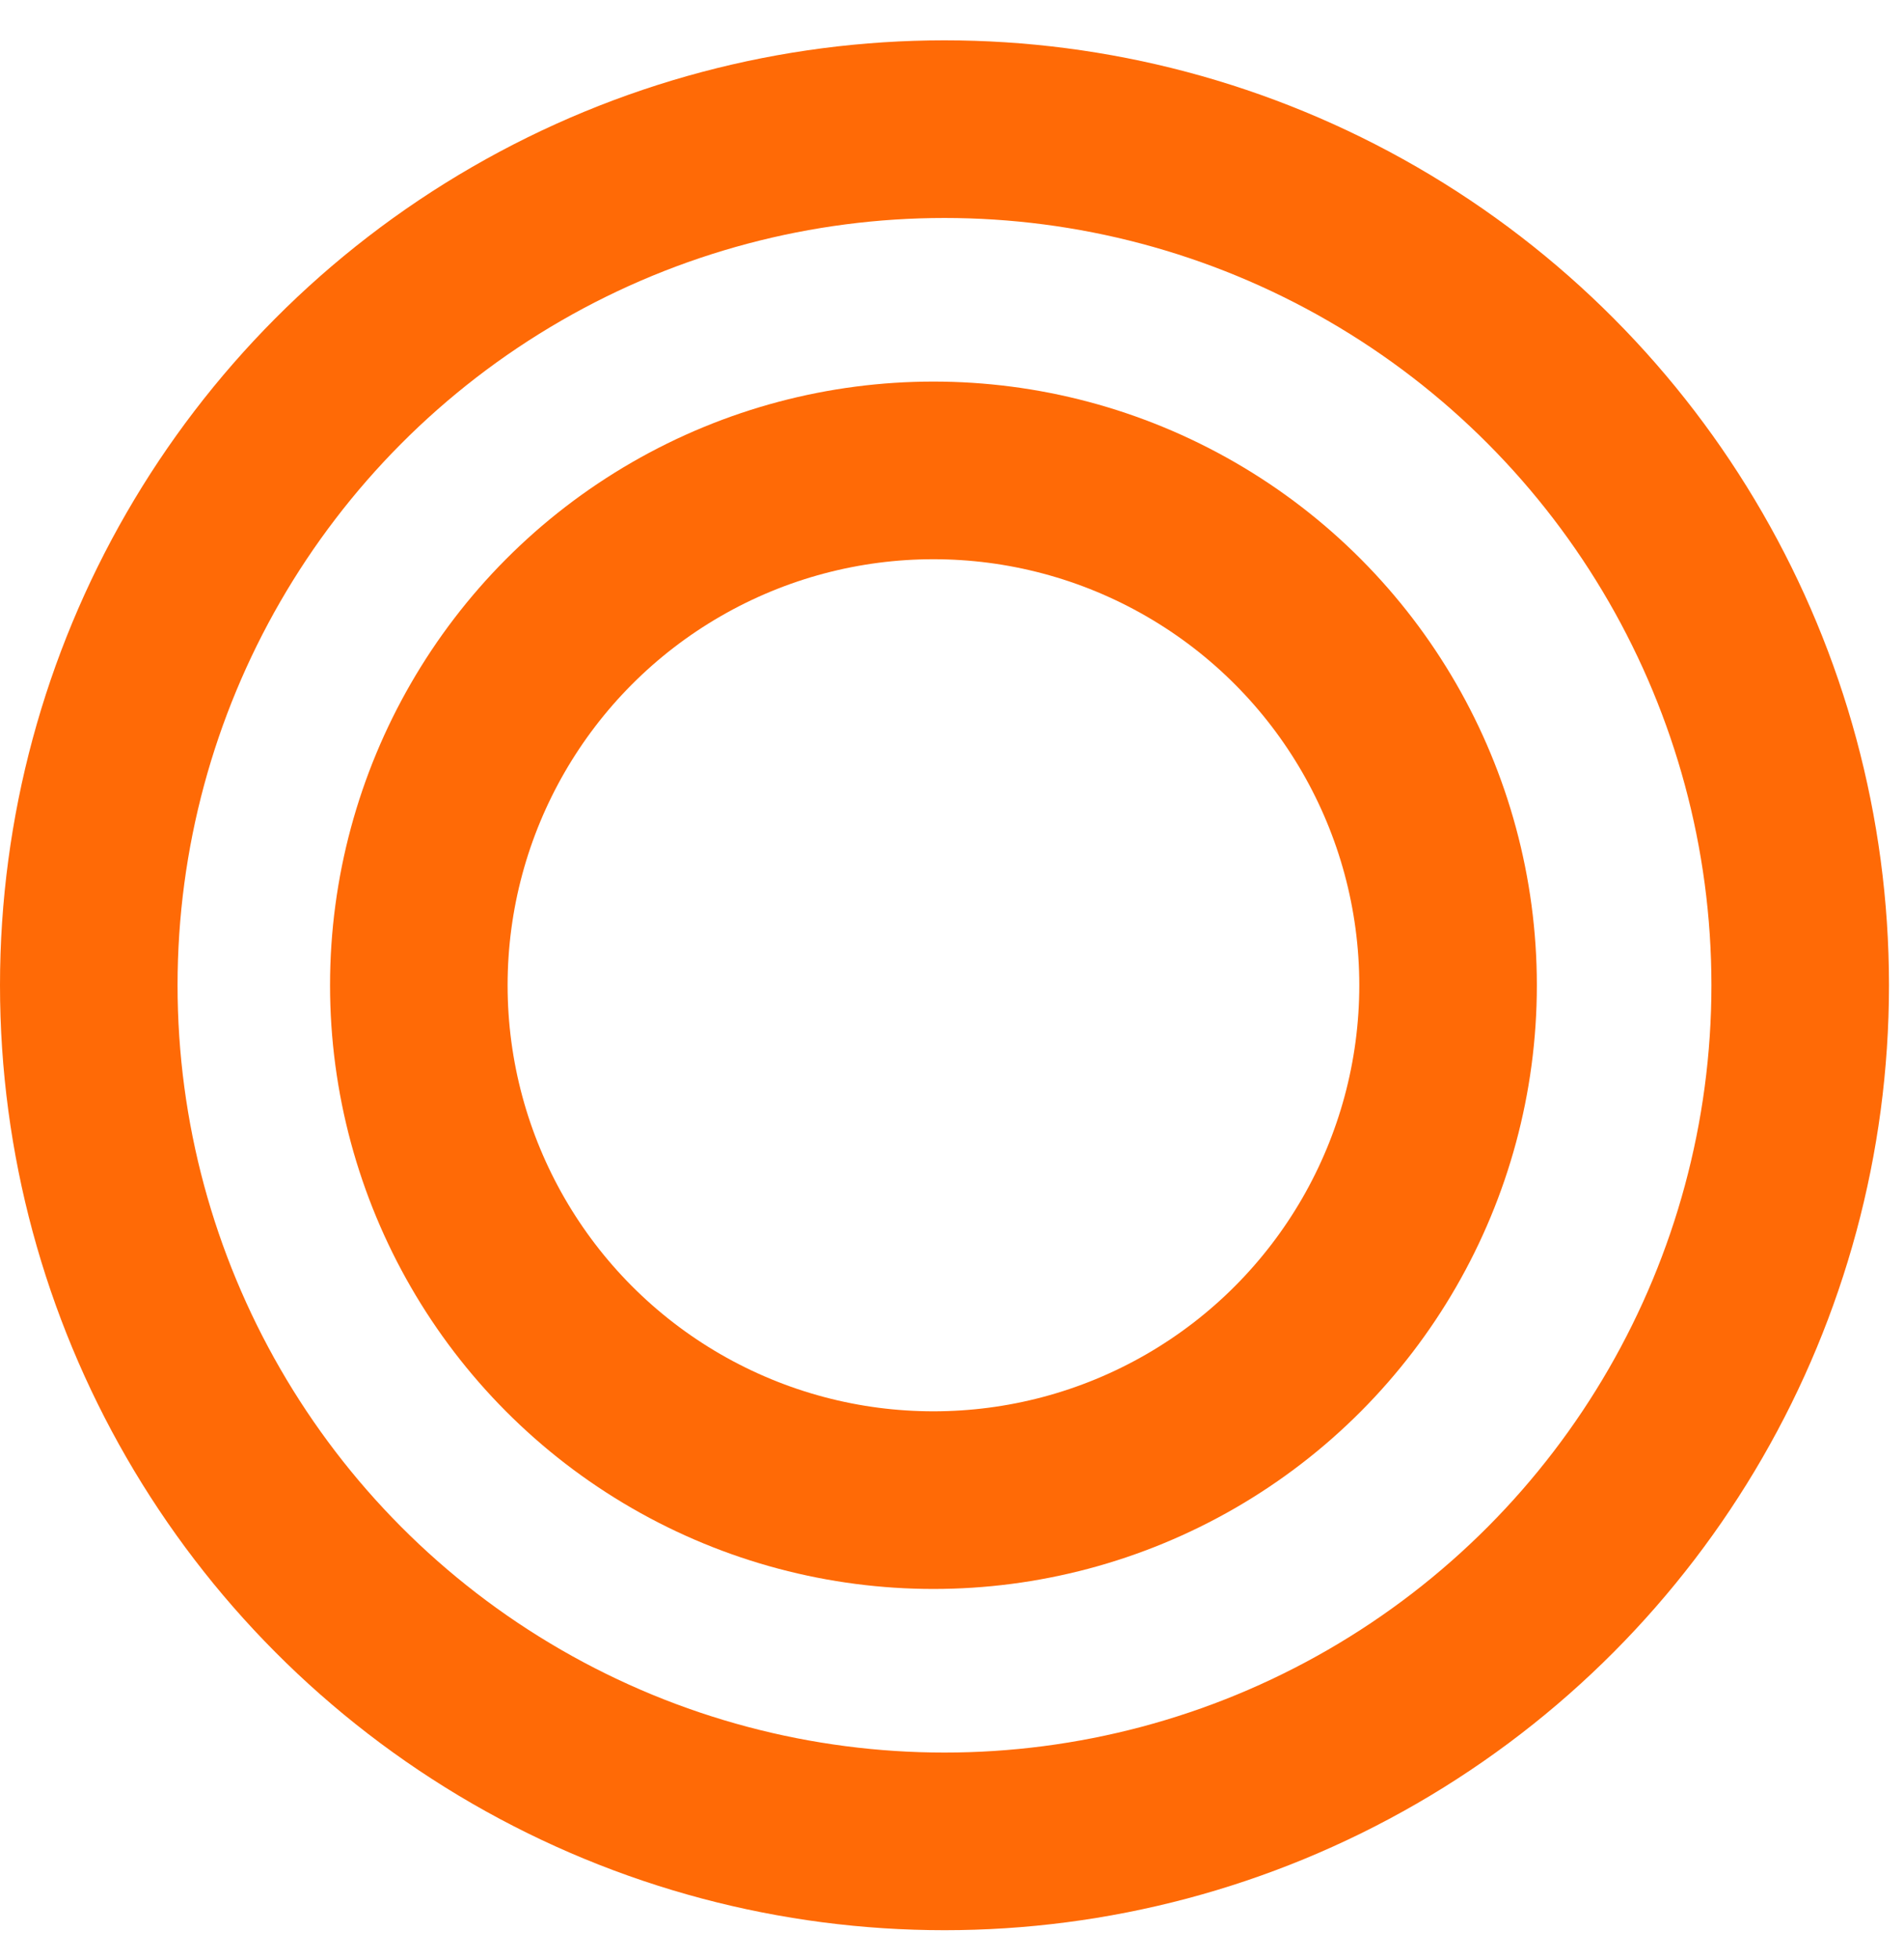
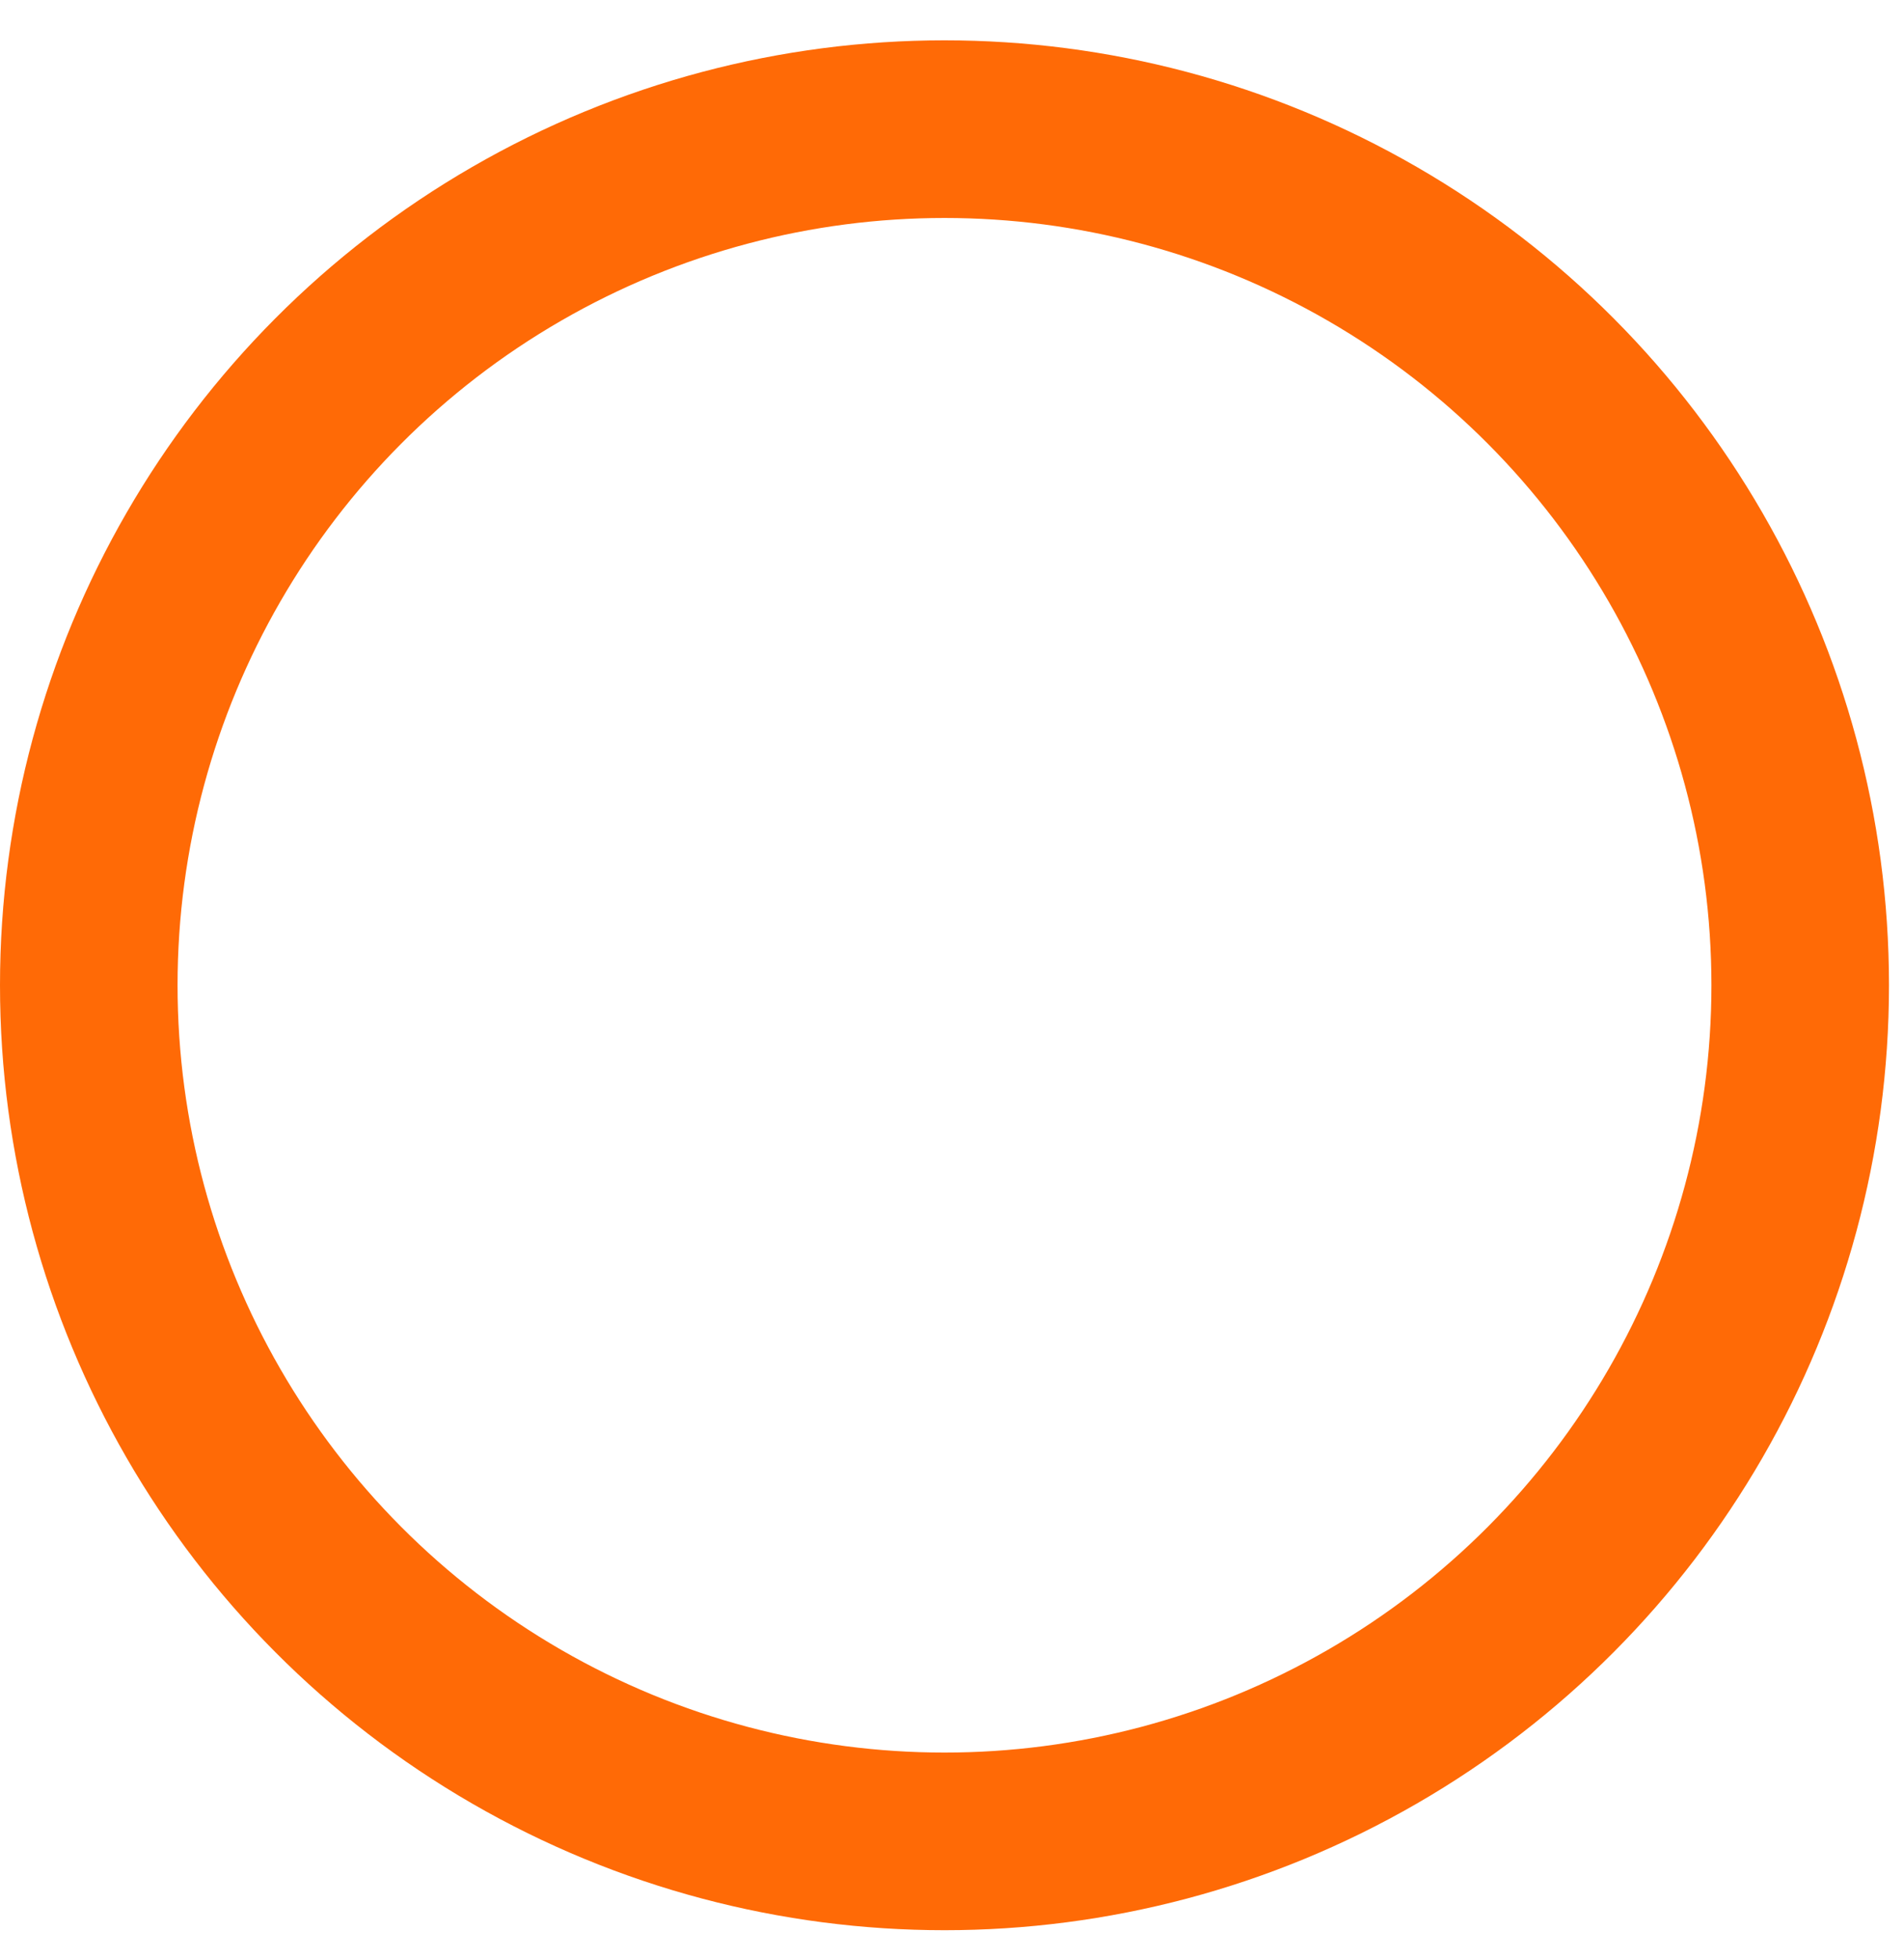
<svg xmlns="http://www.w3.org/2000/svg" width="35" height="36" viewBox="0 0 35 36" fill="none">
  <circle cx="17.362" cy="18.103" r="15.73" stroke="#FF6A06" stroke-width="3.264" />
-   <circle cx="17.159" cy="18.103" r="9.46" stroke="#FF6A06" stroke-width="3.264" />
</svg>